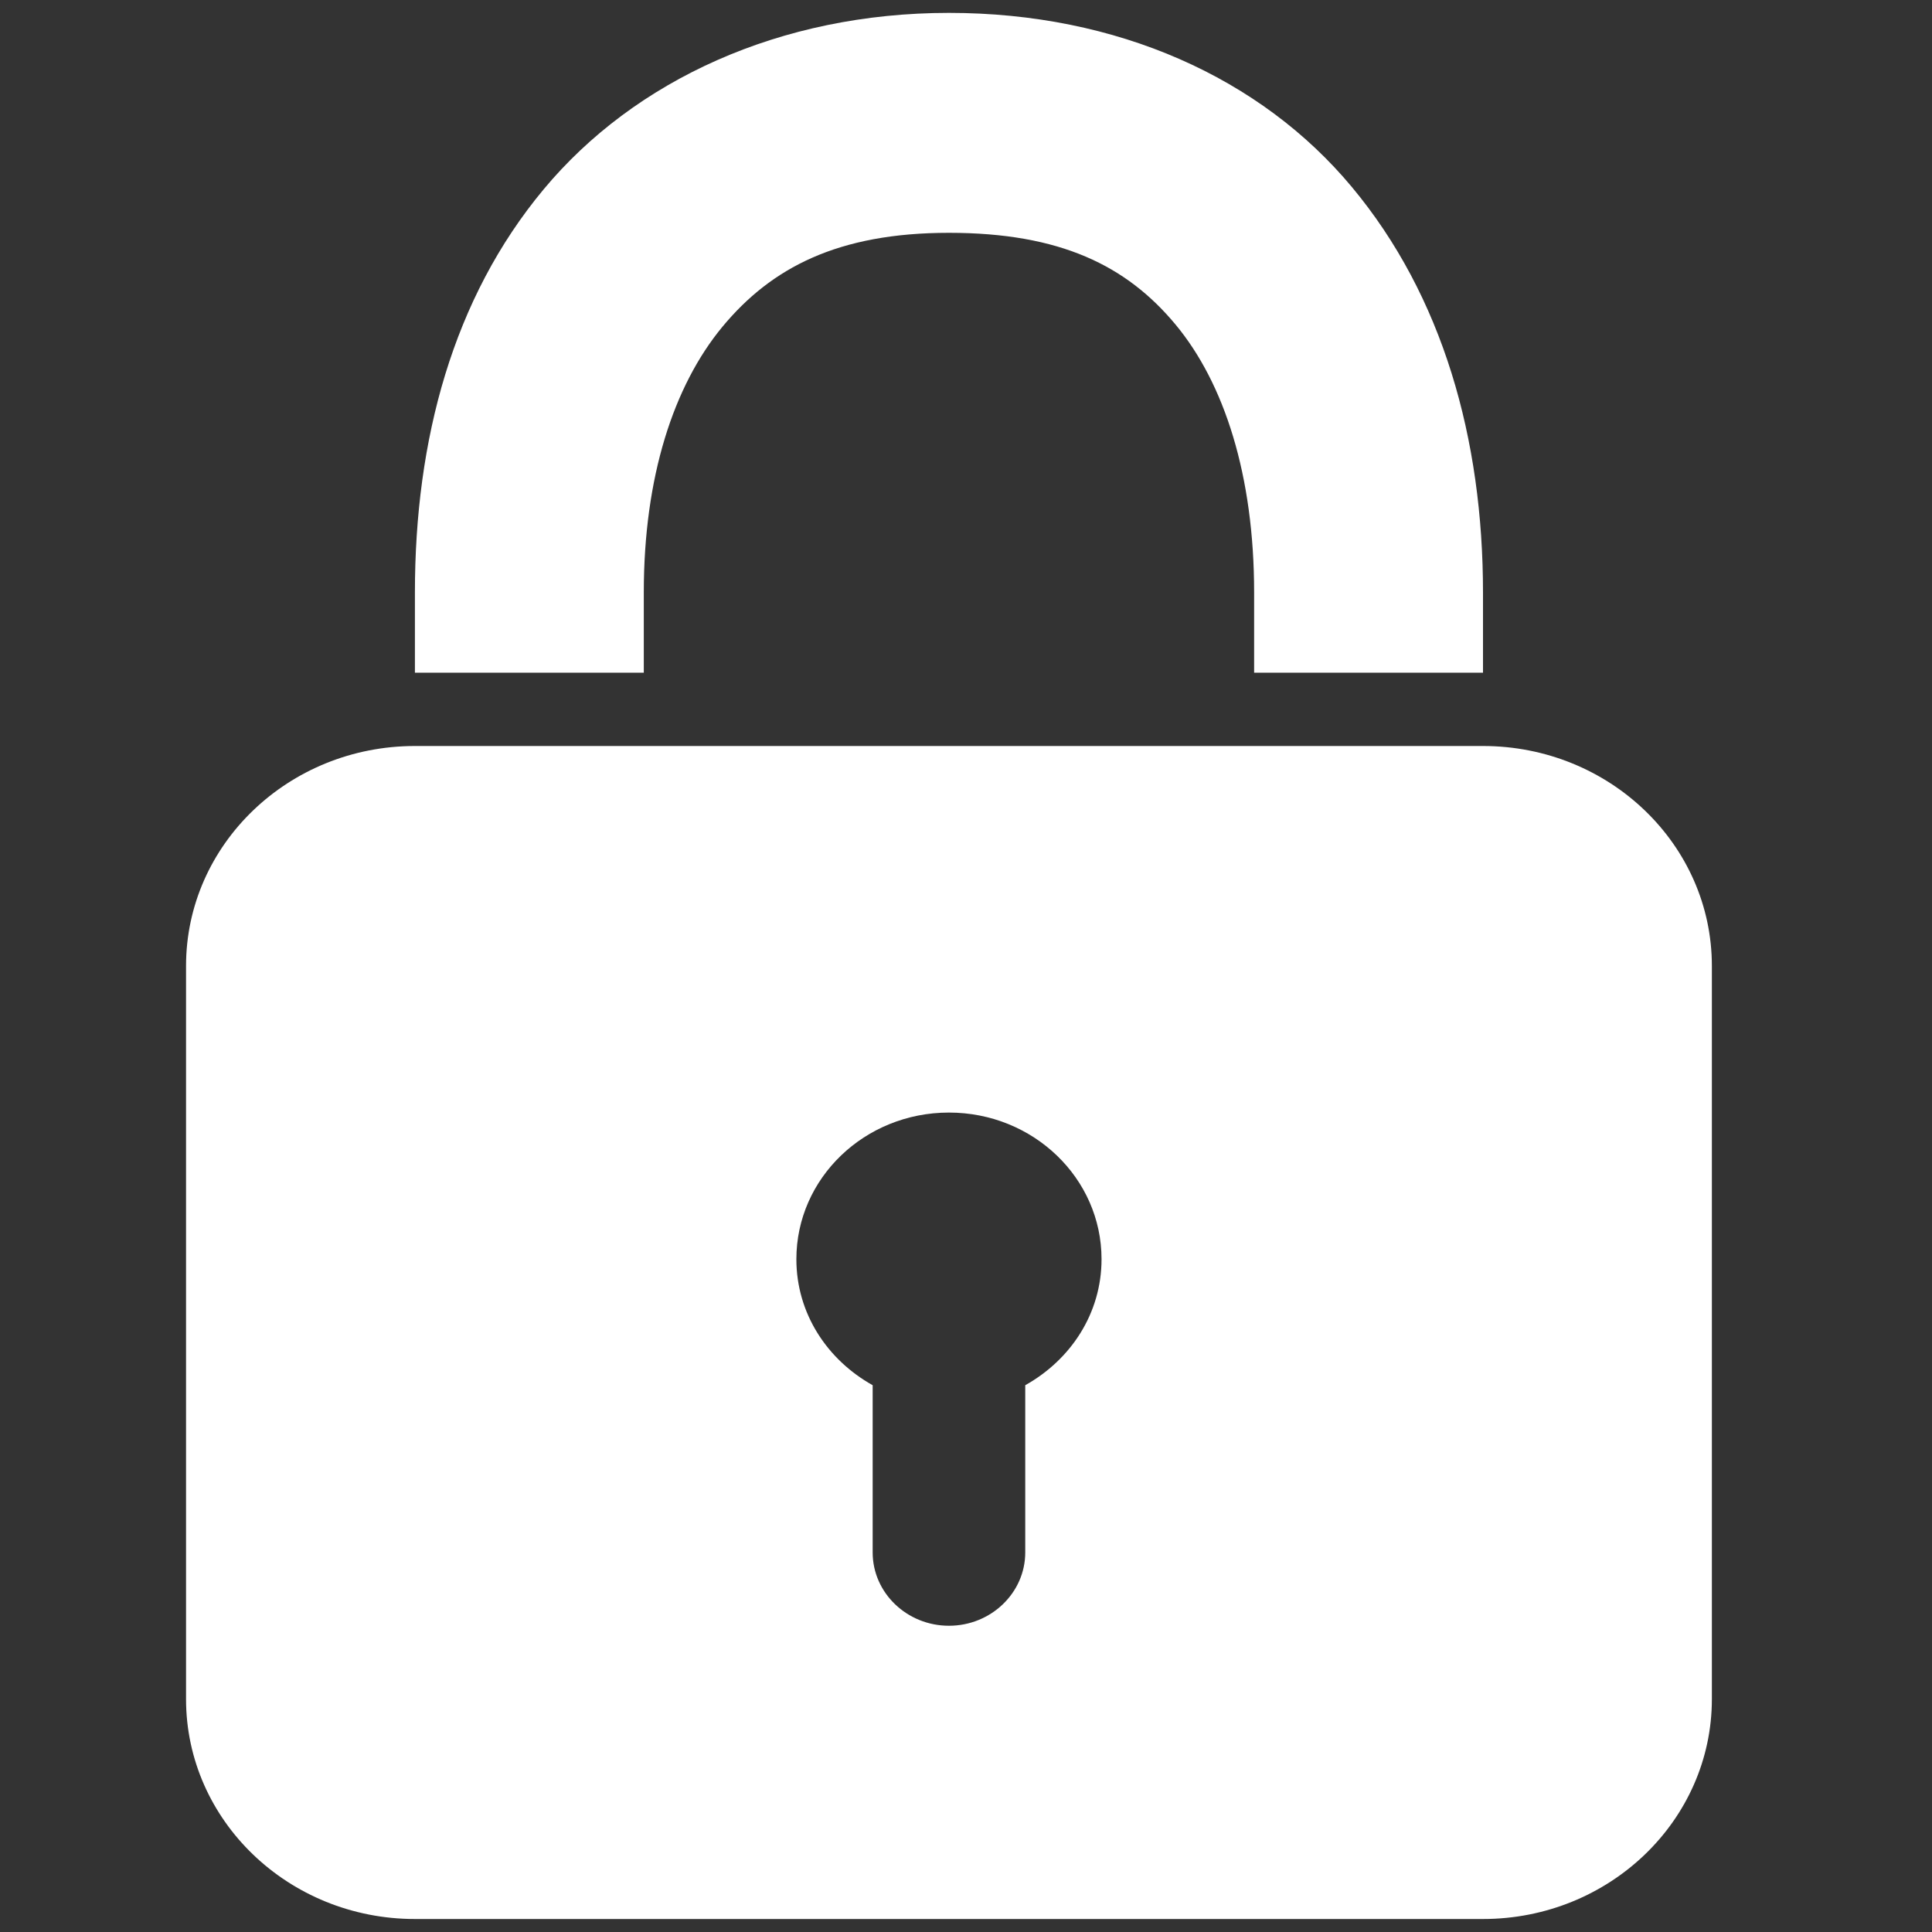
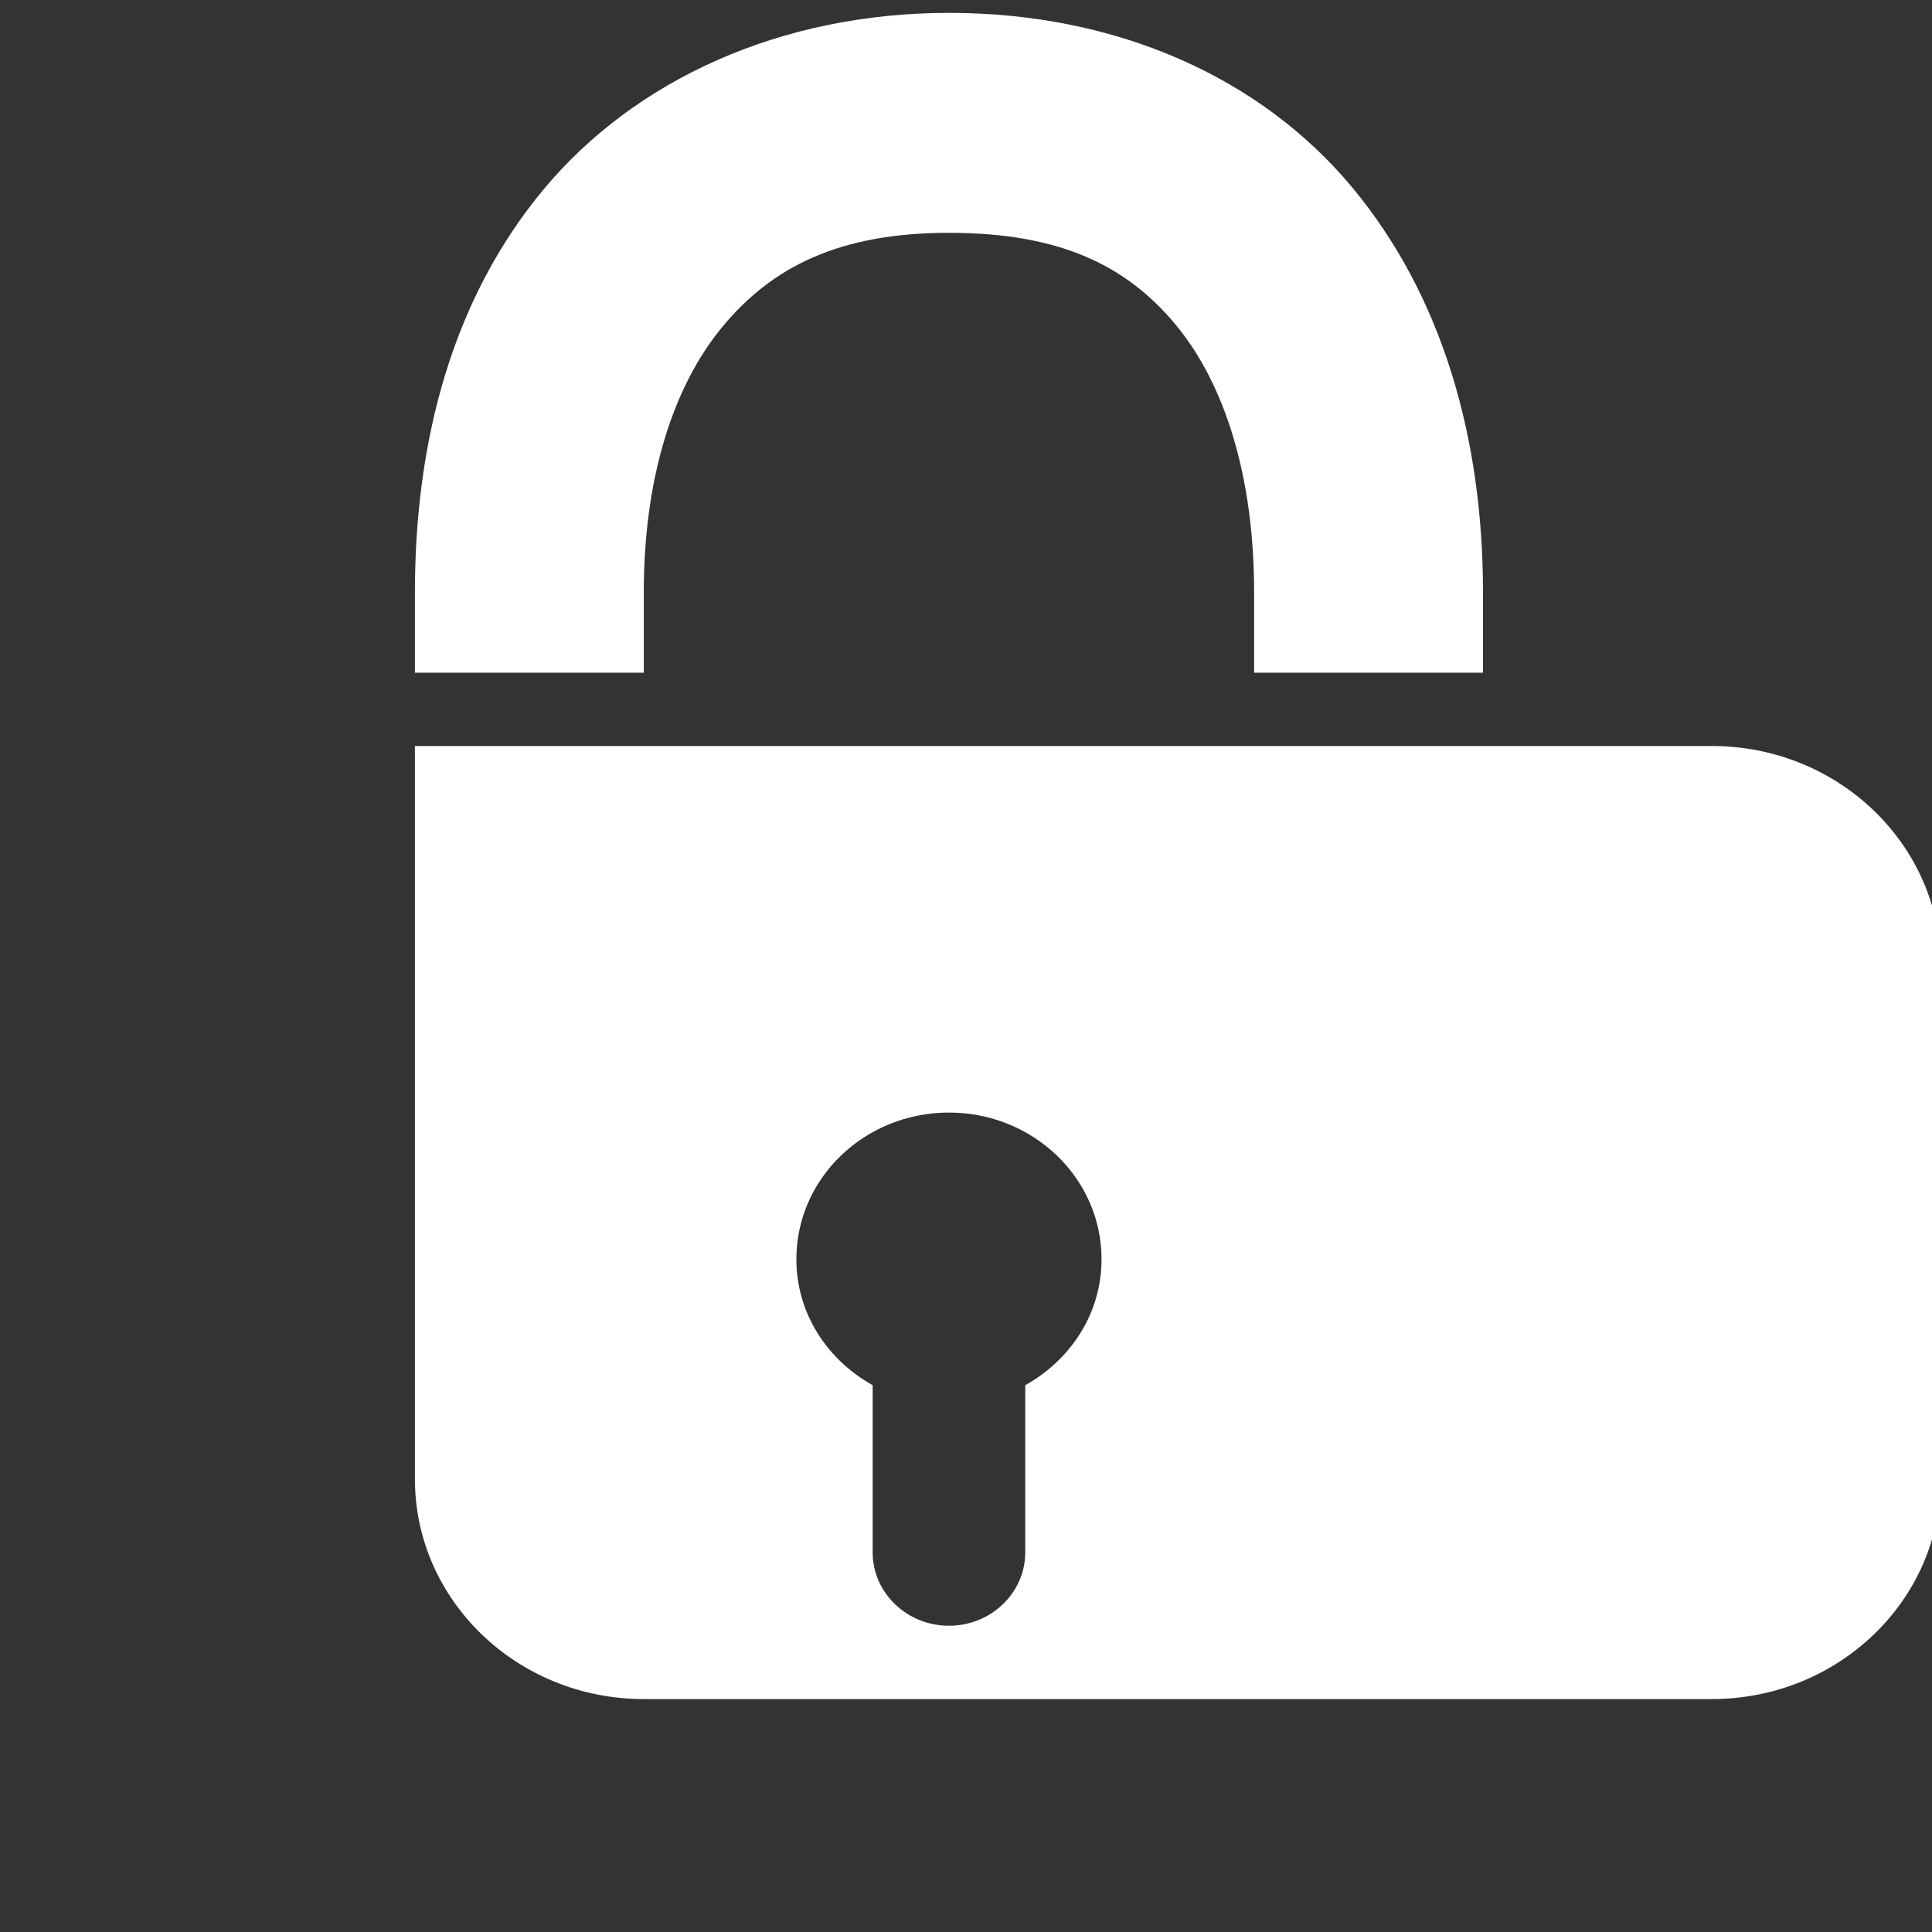
<svg xmlns="http://www.w3.org/2000/svg" xmlns:ns1="http://www.inkscape.org/namespaces/inkscape" xmlns:ns2="http://sodipodi.sourceforge.net/DTD/sodipodi-0.dtd" width="500" height="500" viewBox="0 0 132.292 132.292" version="1.1" id="svg5" ns1:version="1.1.1 (3bf5ae0d25, 2021-09-20)" ns2:docname="lock_table.svg">
  <rect x="0" y="0" width="132.292" height="132.292" fill="#333333" stroke="none" />
  <ns2:namedview id="namedview7" pagecolor="#ffffff" bordercolor="#666666" borderopacity="1.0" ns1:pageshadow="2" ns1:pageopacity="0.0" ns1:pagecheckerboard="0" ns1:document-units="mm" showgrid="false" units="px" ns1:zoom="0.77771465" ns1:cx="1.928728" ns1:cy="532.97183" ns1:window-width="1806" ns1:window-height="1081" ns1:window-x="52" ns1:window-y="52" ns1:window-maximized="0" ns1:current-layer="layer1" />
  <defs id="defs2" />
  <g ns1:label="Layer 1" ns1:groupmode="layer" id="layer1">
    <g style="fill:#ffffff;fill-opacity:1" id="g26" transform="matrix(5.224,0,0,5.02,-18.605,0.882)">
-       <path d="M 16,0 C 13.789,0 11.879,0.918 10.688,2.406 9.496,3.895 9,5.824 9,7.906 V 9 h 3 V 7.906 C 12,6.328 12.391,5.086 13.031,4.281 13.672,3.477 14.543,3 16,3 17.461,3 18.328,3.449 18.969,4.25 19.609,5.051 20,6.309 20,7.906 V 9 h 3 V 7.906 C 23,5.812 22.473,3.863 21.281,2.375 20.09,0.887 18.207,0 16,0 Z M 9,10 c -1.656,0 -3,1.344 -3,3 v 10 c 0,1.656 1.344,3 3,3 h 14 c 1.656,0 3,-1.344 3,-3 V 13 c 0,-1.656 -1.344,-3 -3,-3 z m 7,5 c 1.105,0 2,0.895 2,2 0,0.738 -0.402,1.371 -1,1.719 V 21 c 0,0.551 -0.449,1 -1,1 -0.551,0 -1,-0.449 -1,-1 V 18.719 C 14.402,18.371 14,17.738 14,17 c 0,-1.105 0.895,-2 2,-2 z" id="path17" style="fill:#ffffff;fill-opacity:1" />
+       <path d="M 16,0 C 13.789,0 11.879,0.918 10.688,2.406 9.496,3.895 9,5.824 9,7.906 V 9 h 3 V 7.906 C 12,6.328 12.391,5.086 13.031,4.281 13.672,3.477 14.543,3 16,3 17.461,3 18.328,3.449 18.969,4.25 19.609,5.051 20,6.309 20,7.906 V 9 h 3 V 7.906 C 23,5.812 22.473,3.863 21.281,2.375 20.09,0.887 18.207,0 16,0 Z M 9,10 v 10 c 0,1.656 1.344,3 3,3 h 14 c 1.656,0 3,-1.344 3,-3 V 13 c 0,-1.656 -1.344,-3 -3,-3 z m 7,5 c 1.105,0 2,0.895 2,2 0,0.738 -0.402,1.371 -1,1.719 V 21 c 0,0.551 -0.449,1 -1,1 -0.551,0 -1,-0.449 -1,-1 V 18.719 C 14.402,18.371 14,17.738 14,17 c 0,-1.105 0.895,-2 2,-2 z" id="path17" style="fill:#ffffff;fill-opacity:1" />
    </g>
  </g>
</svg>